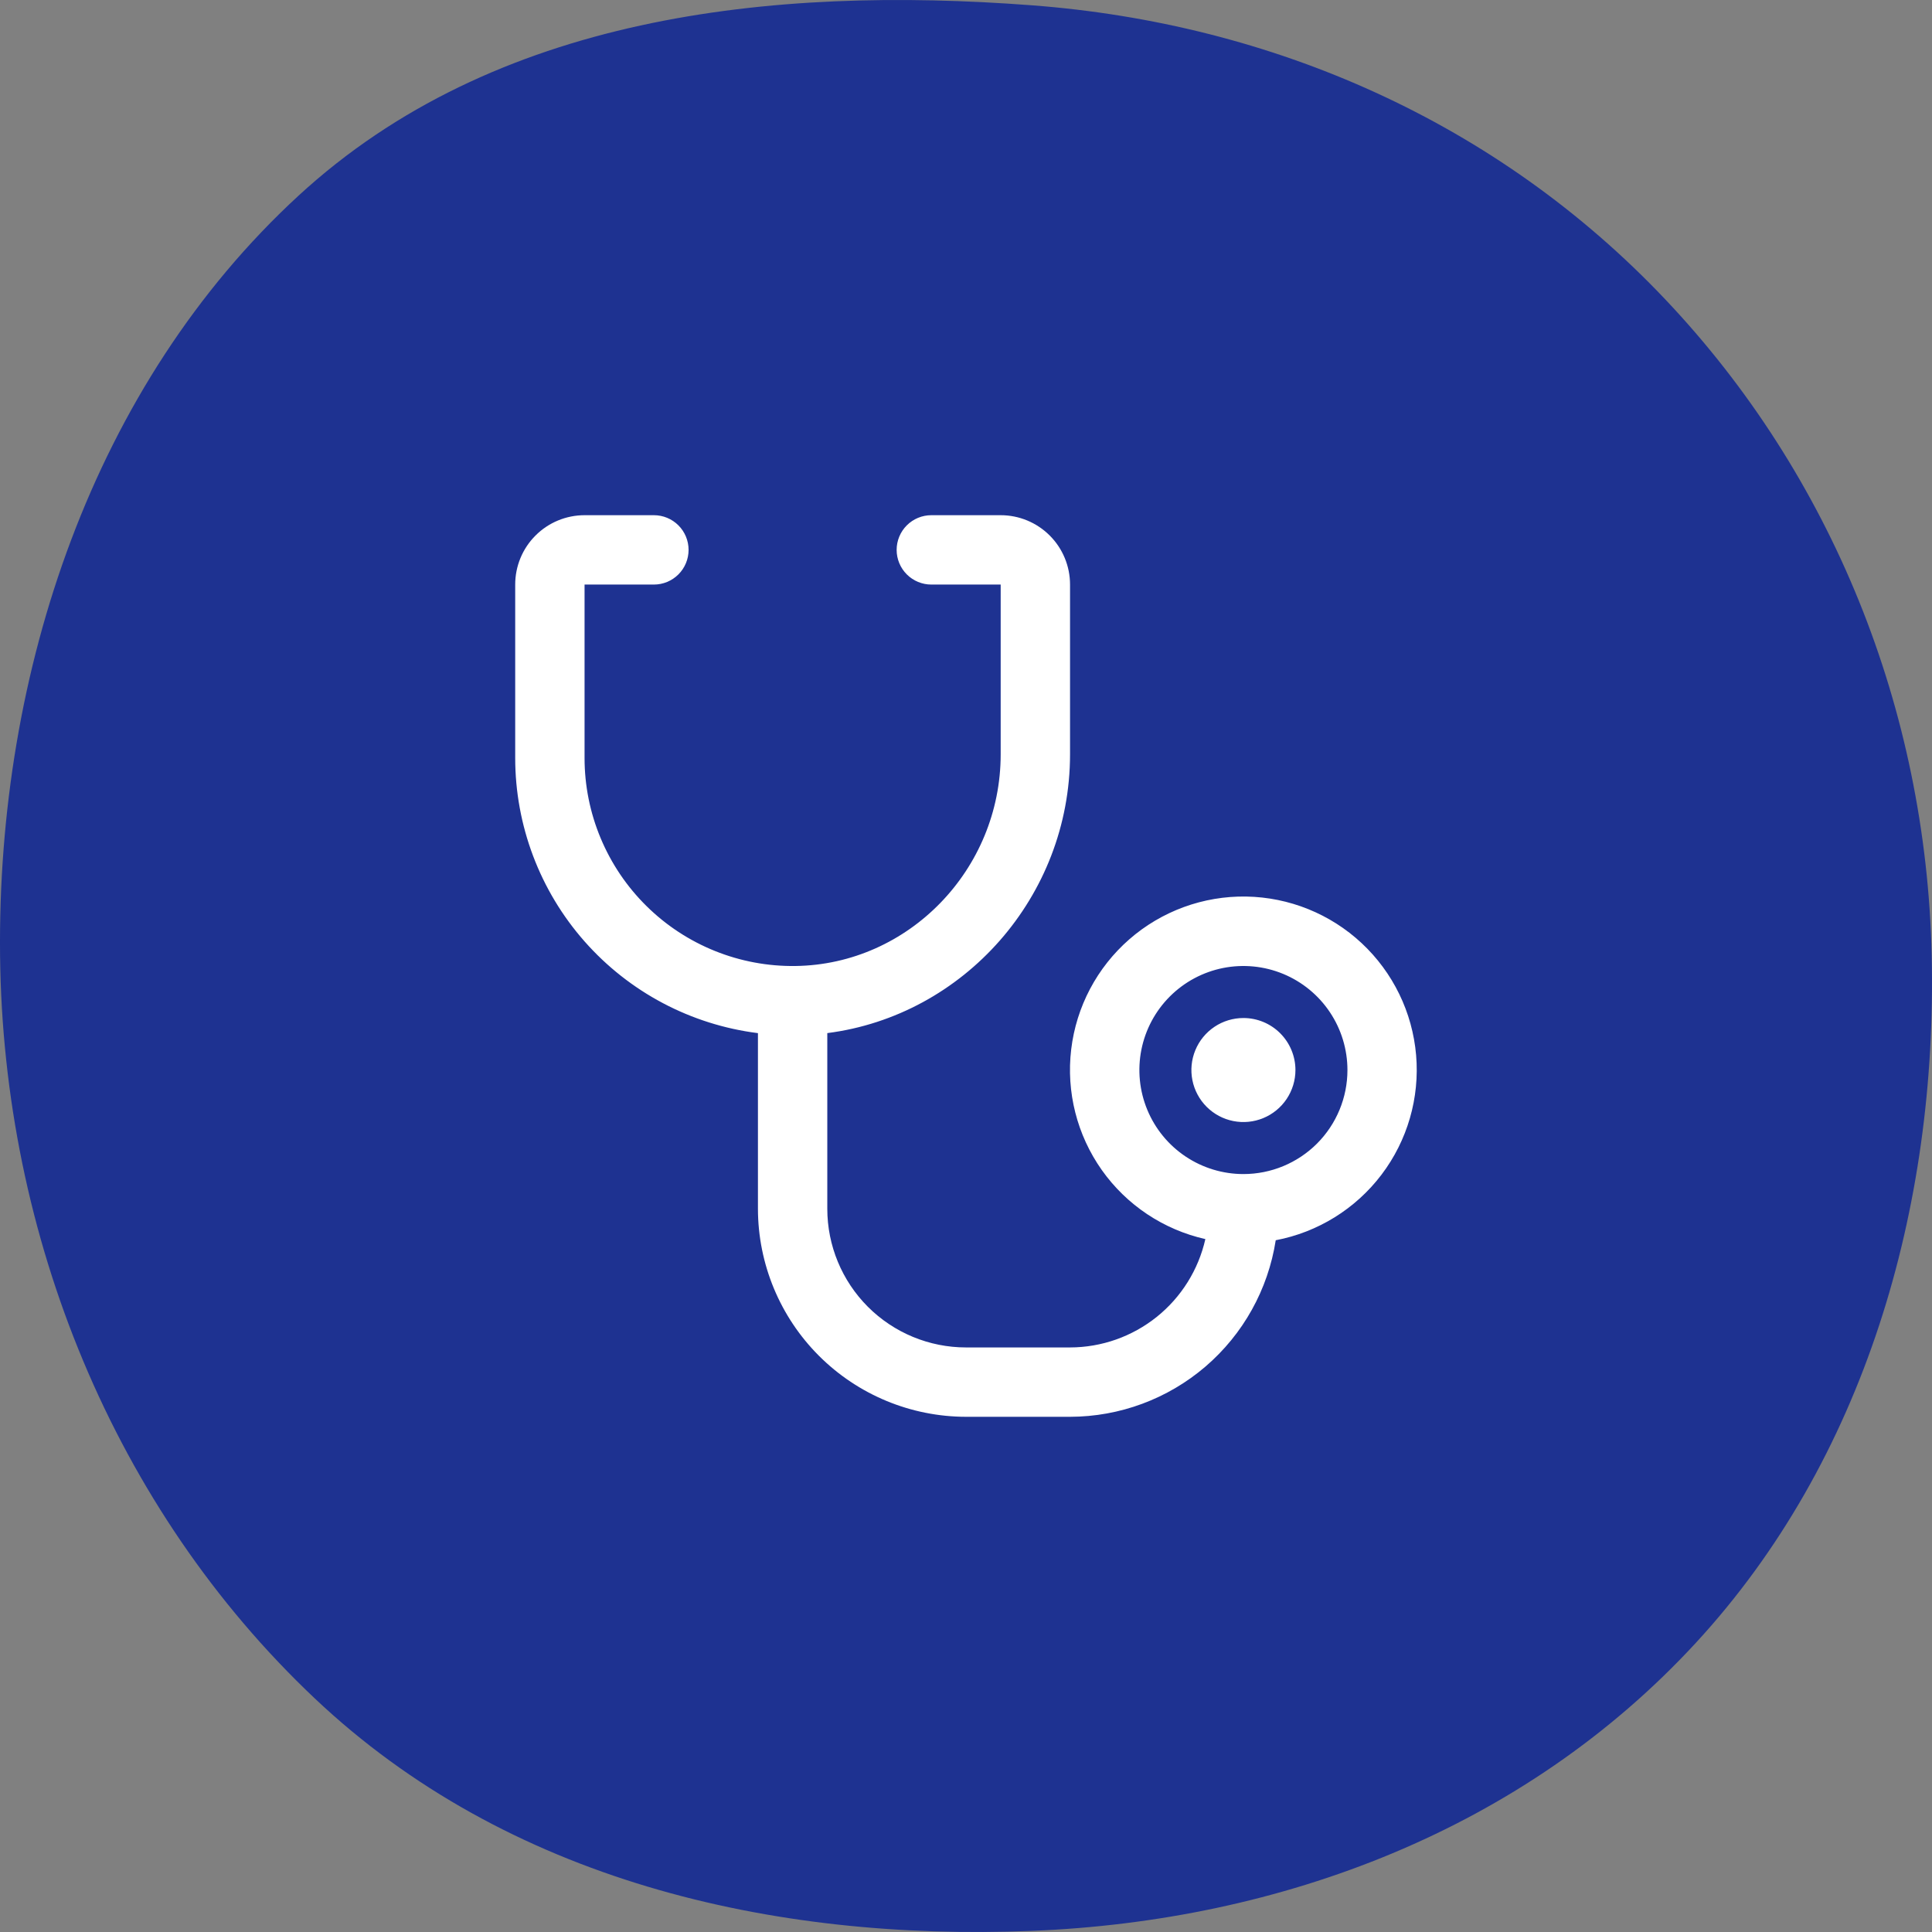
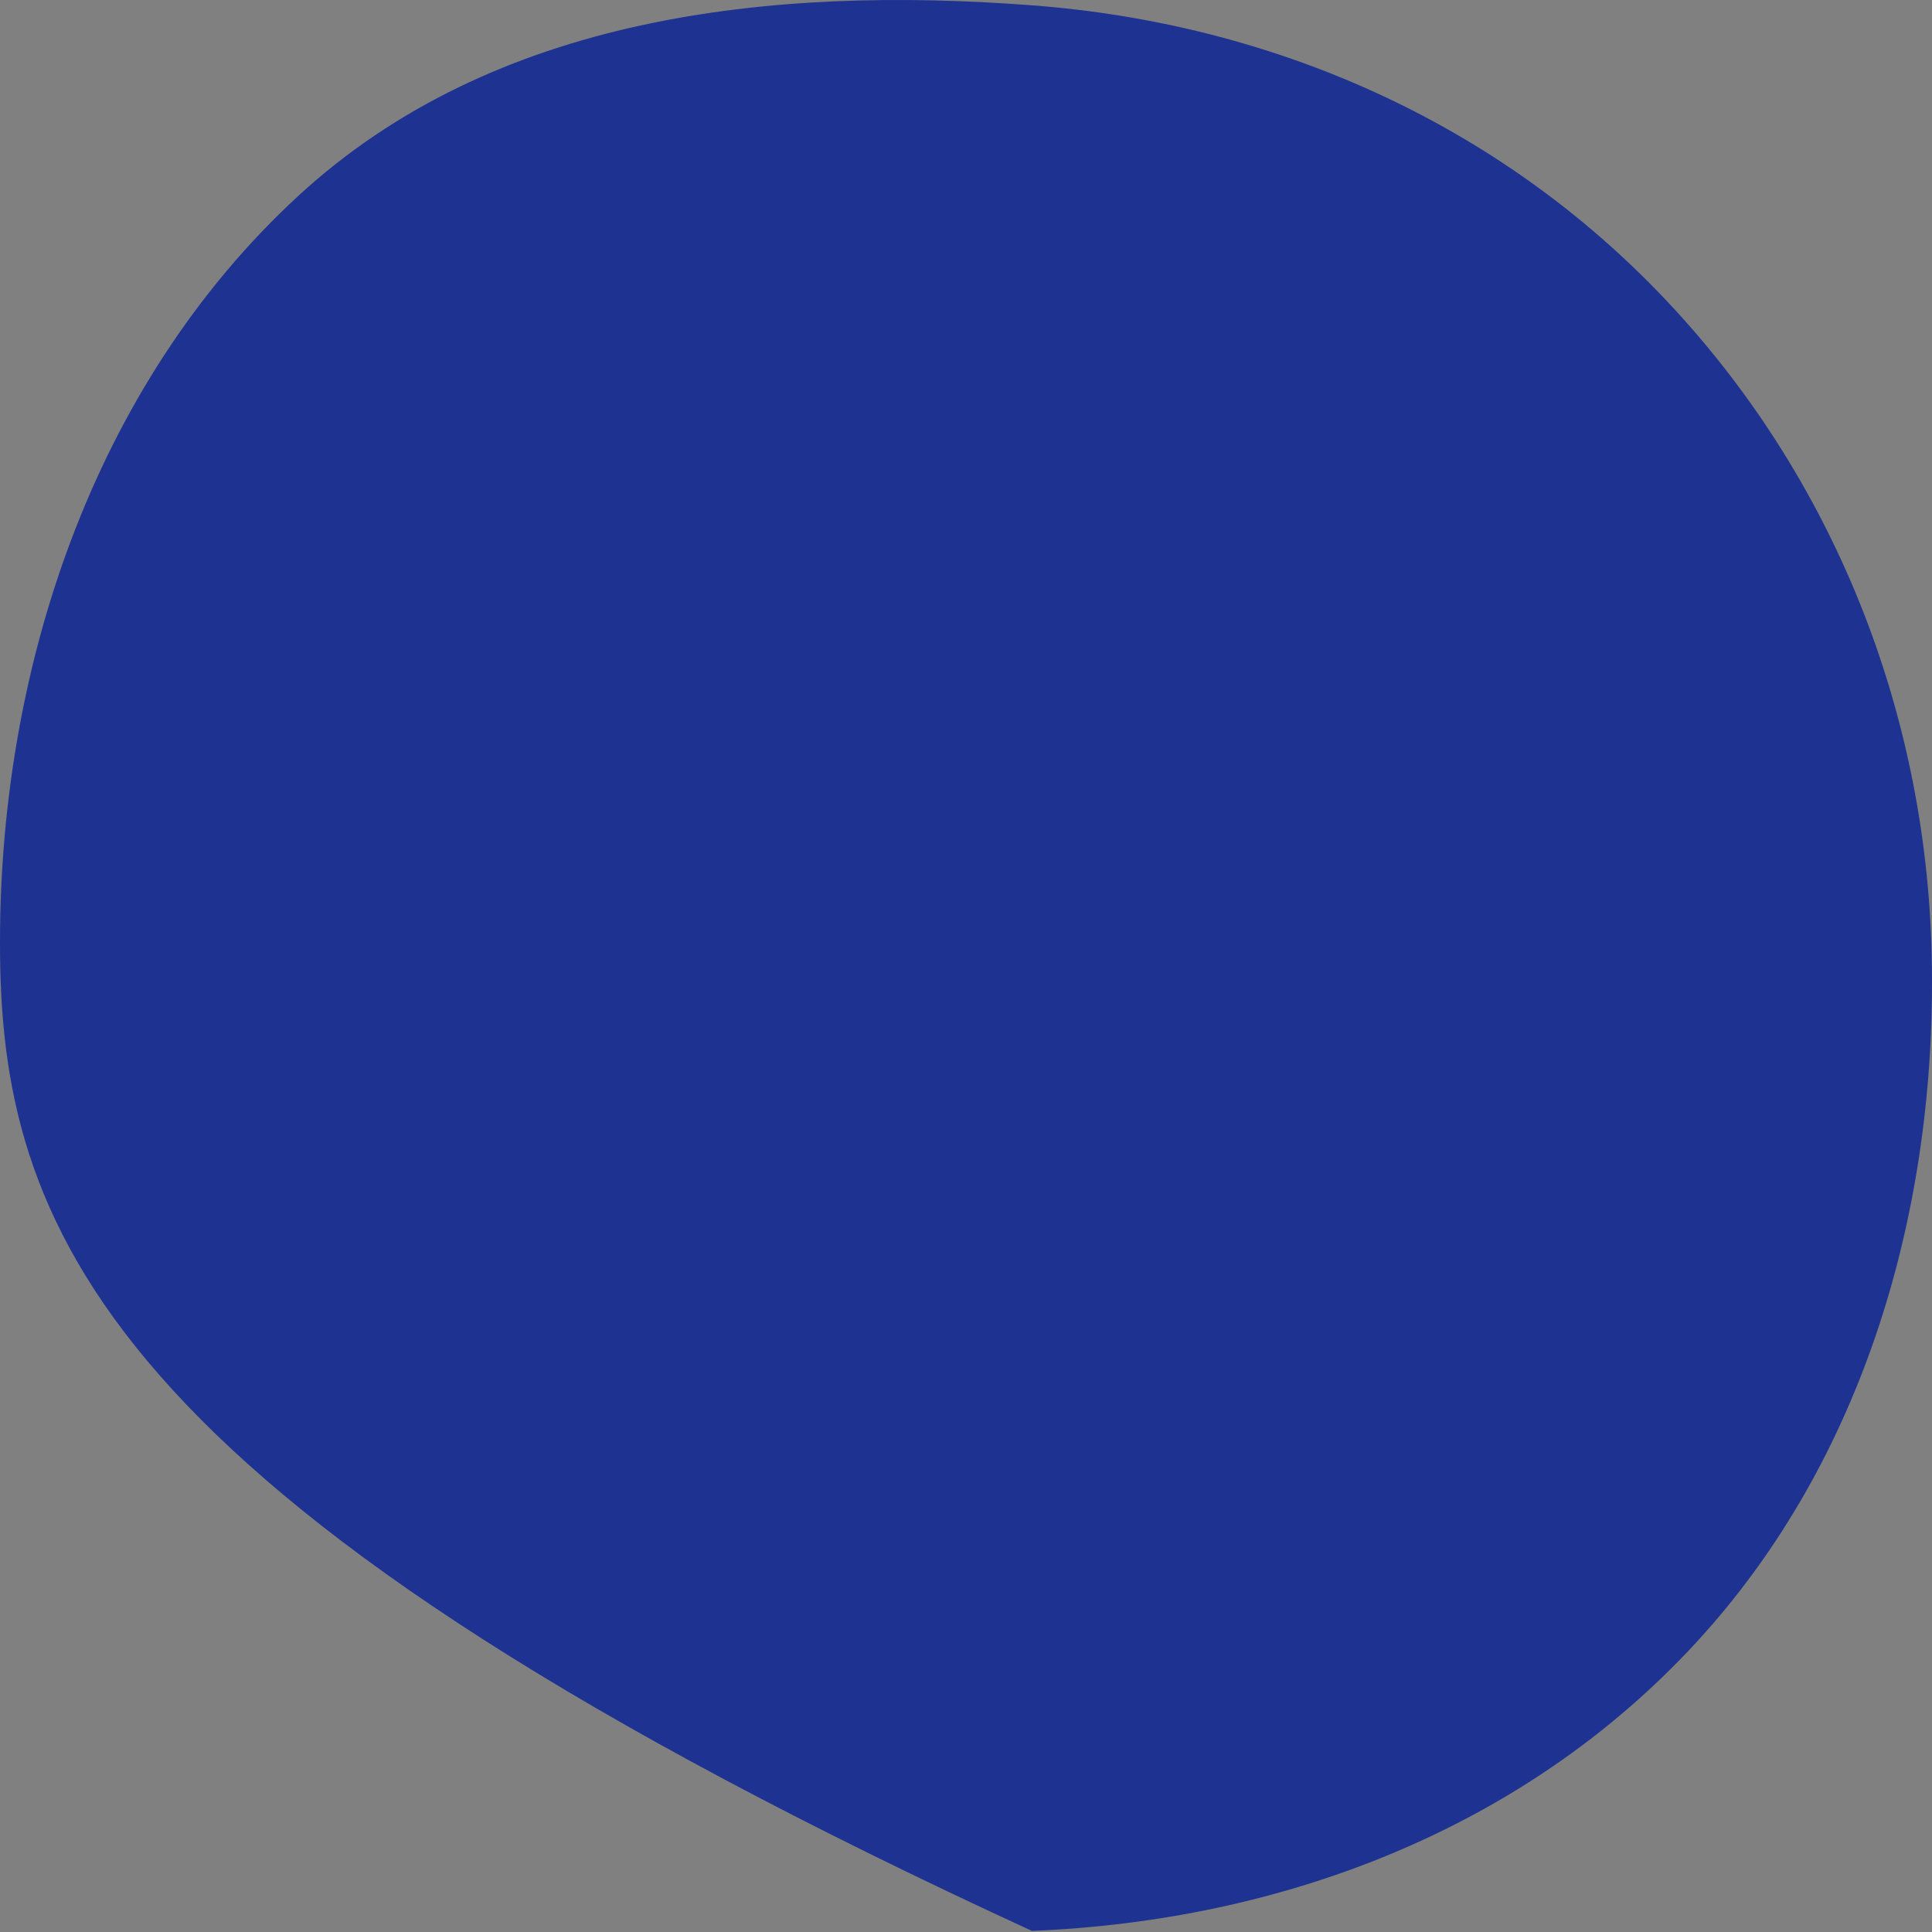
<svg xmlns="http://www.w3.org/2000/svg" width="120" height="120" viewBox="0 0 120 120" fill="none">
  <rect x="0" y="0" width="120" height="120" fill="#808080" stroke="none" />
-   <path fill-rule="evenodd" clip-rule="evenodd" d="M64.091 119.93C47.926 120.578 31.487 116.778 19.54 105.482C7.09 93.712 0.192 76.798 0.004 59.34C-0.185 41.691 5.8 23.887 18.536 12.159C30.698 0.96 47.86 -0.902 64.091 0.329C78.991 1.458 92.971 7.548 103.432 18.594C113.789 29.529 119.633 44.027 119.981 59.34C120.337 75.042 115.801 90.692 105.325 102.048C94.625 113.648 79.57 119.311 64.091 119.93Z" fill="#1E3291" />
-   <path d="M80.462 66.462C80.462 67.1 80.272 67.725 79.917 68.257C79.562 68.788 79.058 69.202 78.467 69.446C77.877 69.691 77.227 69.755 76.6 69.63C75.974 69.506 75.398 69.198 74.946 68.746C74.494 68.294 74.187 67.719 74.062 67.092C73.937 66.465 74.001 65.816 74.246 65.225C74.49 64.635 74.905 64.13 75.436 63.775C75.967 63.42 76.592 63.231 77.231 63.231C78.088 63.231 78.909 63.571 79.515 64.177C80.121 64.783 80.462 65.605 80.462 66.462ZM79.237 77.04C78.763 80.09 77.216 82.87 74.874 84.88C72.531 86.889 69.548 87.996 66.462 88H60C56.574 87.996 53.289 86.634 50.866 84.211C48.443 81.788 47.081 78.503 47.077 75.077V64.17C42.913 63.646 39.084 61.62 36.308 58.473C33.532 55.325 32.001 51.273 32 47.077V36.308C32 35.165 32.454 34.069 33.262 33.262C34.069 32.454 35.165 32 36.308 32H40.615C41.187 32 41.734 32.227 42.138 32.631C42.542 33.035 42.769 33.583 42.769 34.154C42.769 34.725 42.542 35.273 42.138 35.677C41.734 36.081 41.187 36.308 40.615 36.308H36.308V47.077C36.307 48.789 36.647 50.483 37.308 52.062C37.968 53.642 38.935 55.074 40.154 56.276C41.372 57.479 42.817 58.427 44.405 59.066C45.992 59.705 47.691 60.023 49.403 60C56.433 59.908 62.154 54.01 62.154 46.853V36.308H57.846C57.275 36.308 56.727 36.081 56.323 35.677C55.919 35.273 55.692 34.725 55.692 34.154C55.692 33.583 55.919 33.035 56.323 32.631C56.727 32.227 57.275 32 57.846 32H62.154C63.296 32 64.392 32.454 65.2 33.262C66.008 34.069 66.462 35.165 66.462 36.308V46.853C66.462 55.695 59.857 63.085 51.385 64.168V75.077C51.385 77.362 52.292 79.553 53.908 81.169C55.524 82.785 57.715 83.692 60 83.692H66.462C68.418 83.689 70.315 83.021 71.843 81.798C73.37 80.575 74.436 78.87 74.867 76.962C72.266 76.377 69.974 74.849 68.434 72.672C66.895 70.495 66.218 67.825 66.534 65.178C66.85 62.531 68.136 60.095 70.145 58.341C72.153 56.588 74.741 55.642 77.406 55.686C80.072 55.731 82.626 56.762 84.575 58.581C86.524 60.401 87.729 62.878 87.957 65.534C88.185 68.191 87.419 70.837 85.808 72.961C84.197 75.085 81.856 76.537 79.237 77.034V77.04ZM83.692 66.462C83.692 65.184 83.313 63.934 82.603 62.872C81.893 61.809 80.884 60.981 79.704 60.492C78.523 60.003 77.224 59.875 75.97 60.124C74.717 60.373 73.565 60.989 72.662 61.892C71.758 62.796 71.143 63.947 70.893 65.201C70.644 66.454 70.772 67.754 71.261 68.934C71.75 70.115 72.578 71.124 73.641 71.834C74.704 72.544 75.953 72.923 77.231 72.923C78.945 72.923 80.588 72.242 81.8 71.031C83.011 69.819 83.692 68.175 83.692 66.462Z" fill="white" />
+   <path fill-rule="evenodd" clip-rule="evenodd" d="M64.091 119.93C7.09 93.712 0.192 76.798 0.004 59.34C-0.185 41.691 5.8 23.887 18.536 12.159C30.698 0.96 47.86 -0.902 64.091 0.329C78.991 1.458 92.971 7.548 103.432 18.594C113.789 29.529 119.633 44.027 119.981 59.34C120.337 75.042 115.801 90.692 105.325 102.048C94.625 113.648 79.57 119.311 64.091 119.93Z" fill="#1E3291" />
</svg>